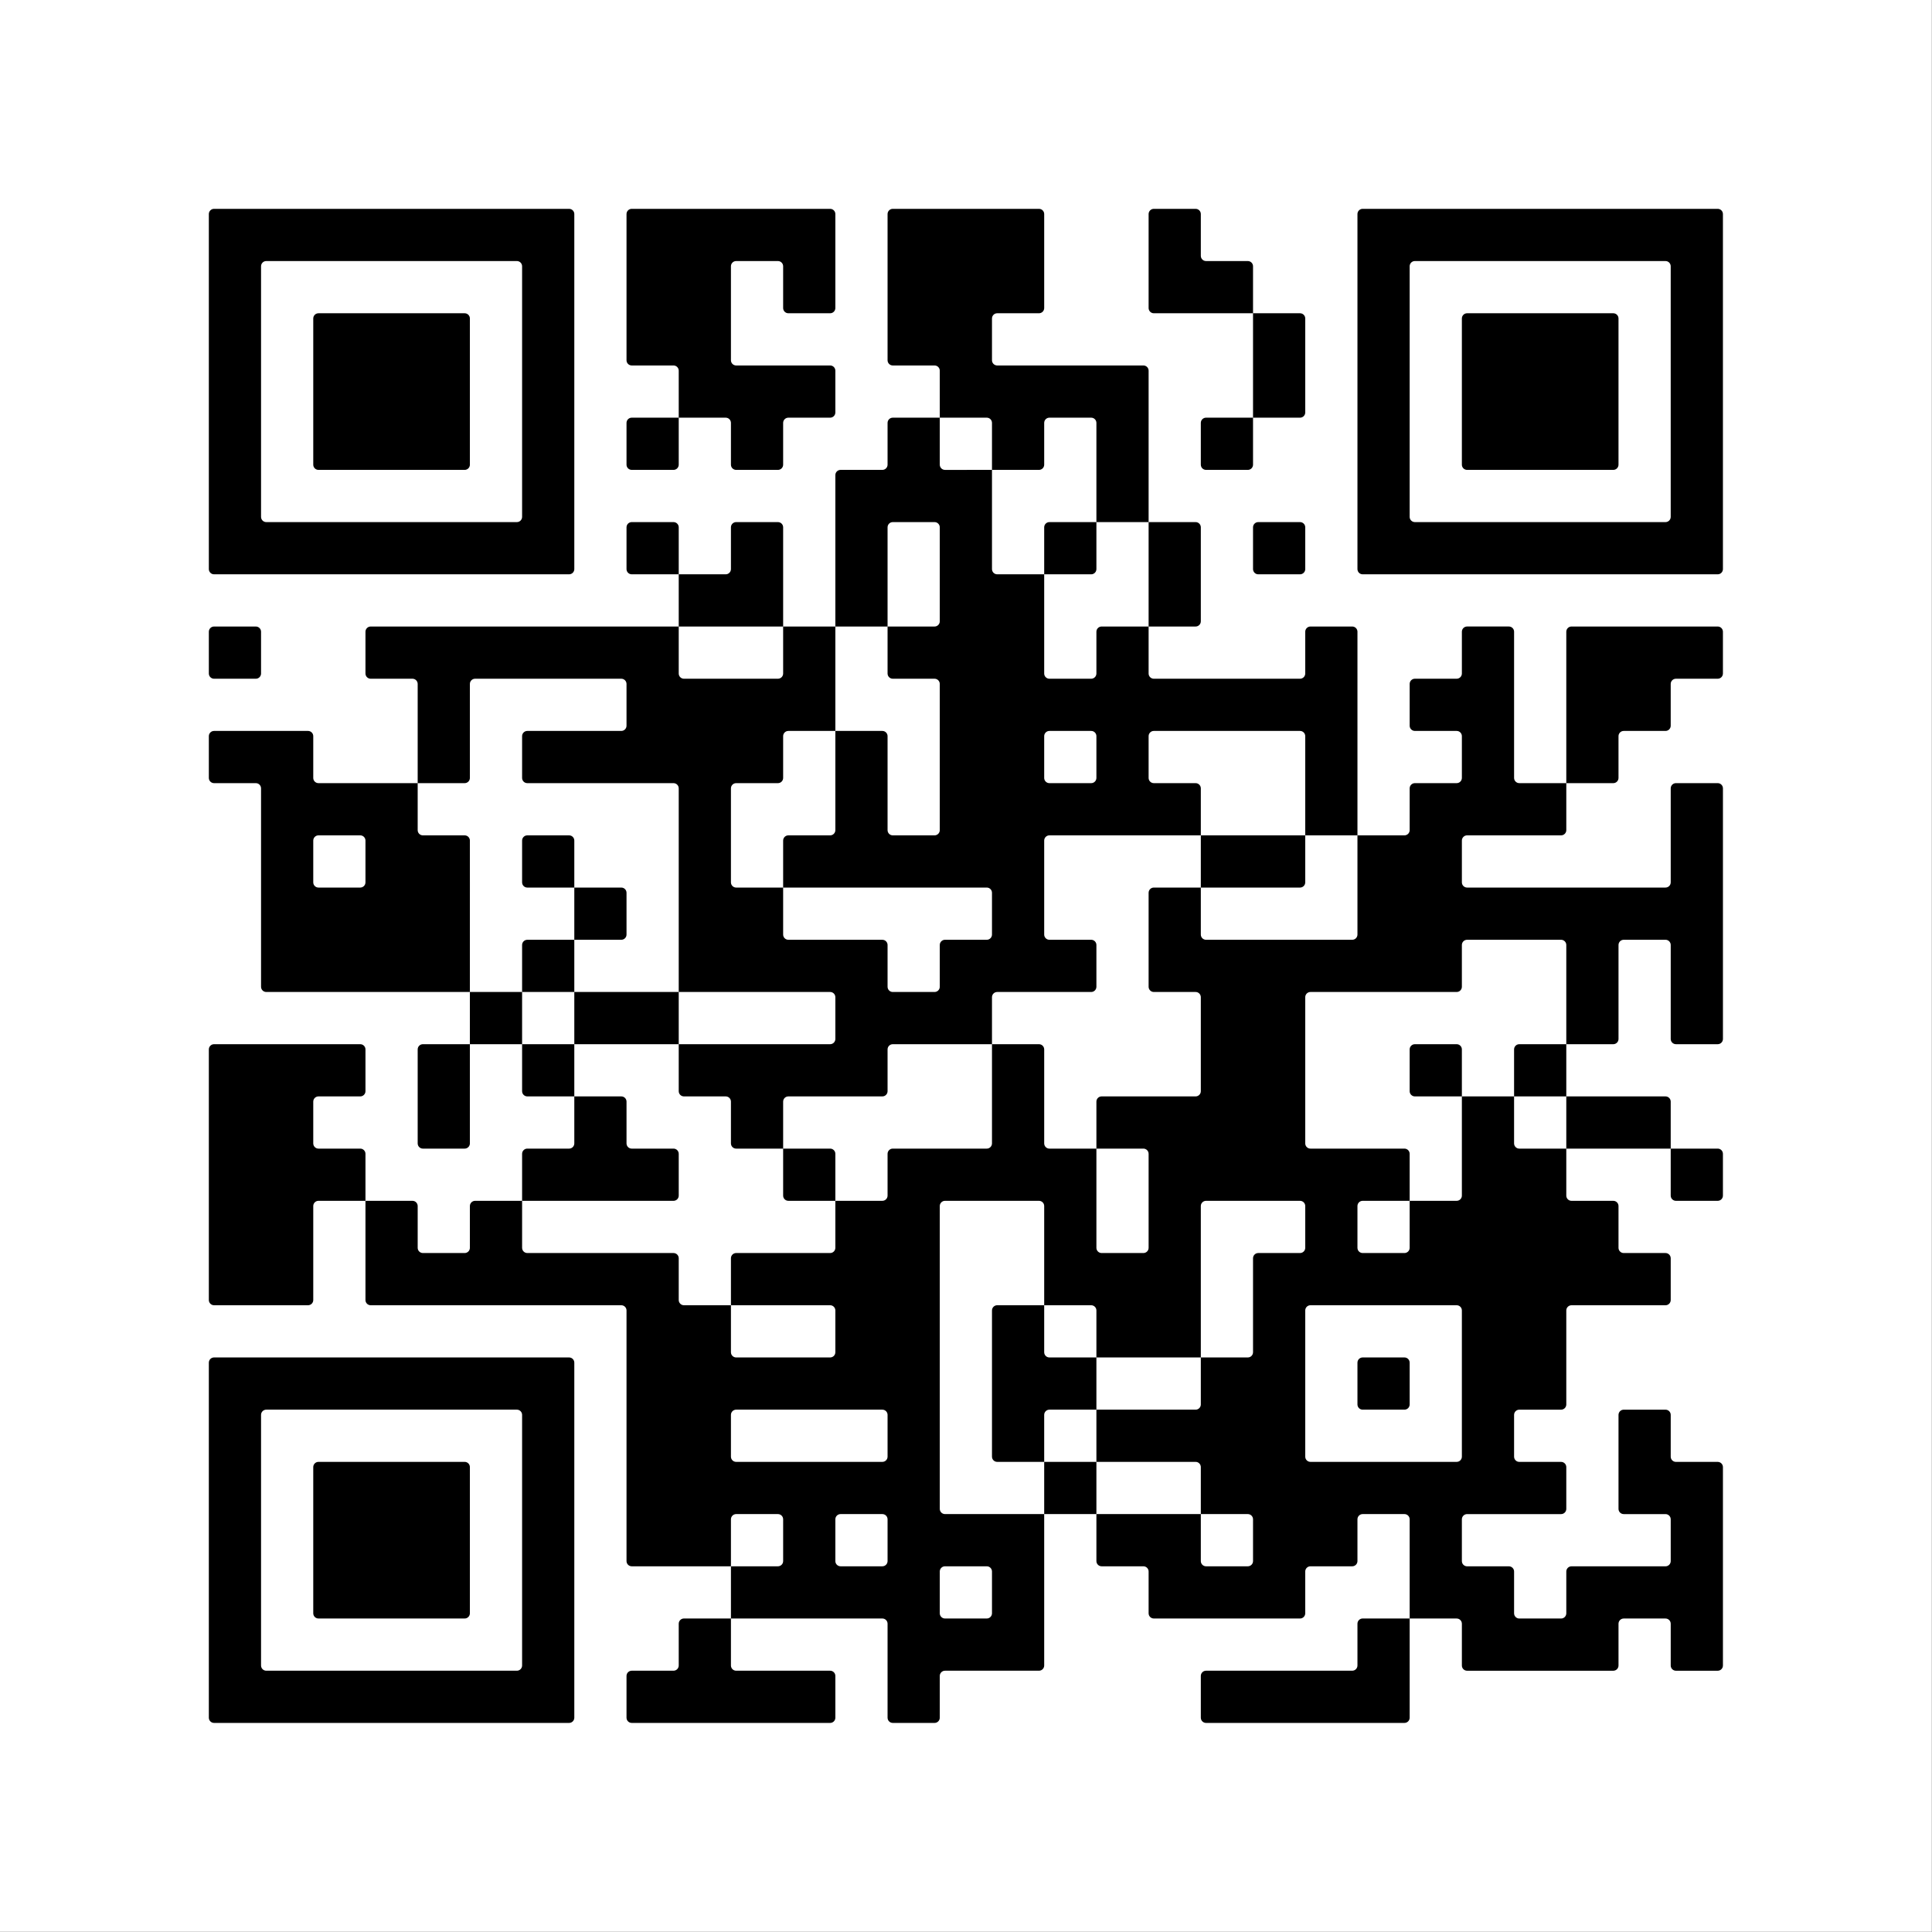
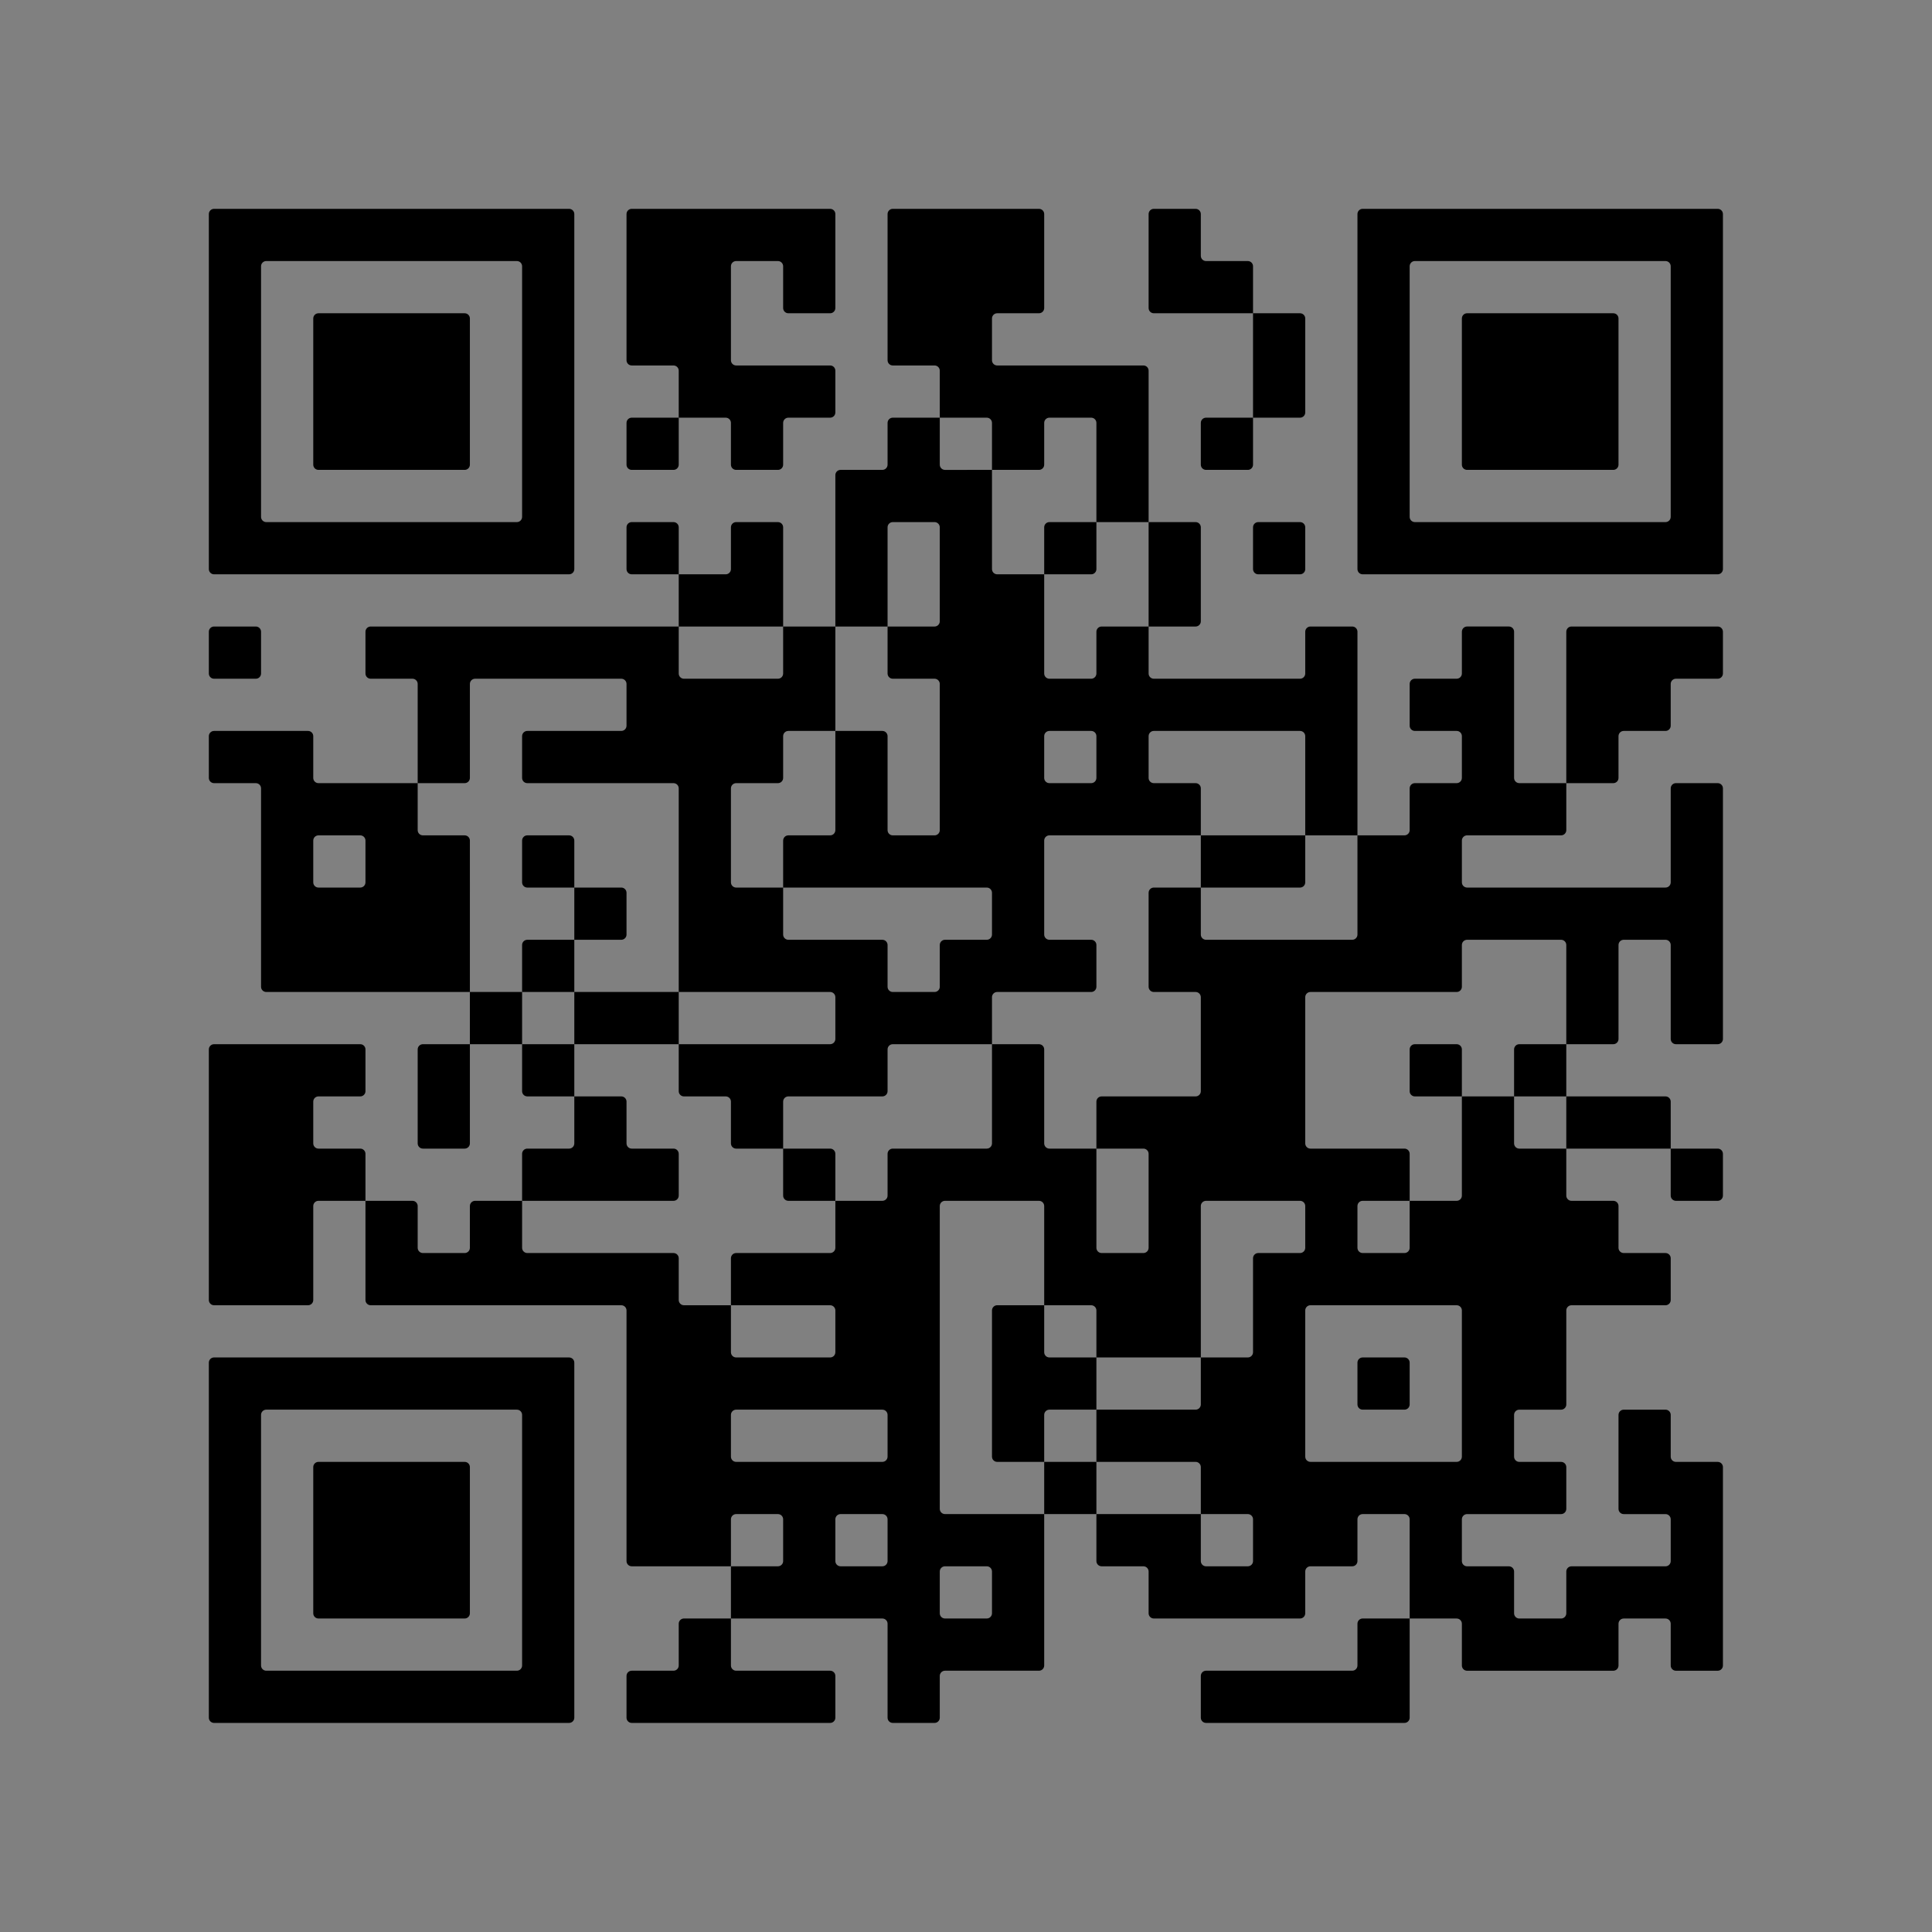
<svg xmlns="http://www.w3.org/2000/svg" xmlns:ns1="http://sodipodi.sourceforge.net/DTD/sodipodi-0.dtd" xmlns:ns2="http://www.inkscape.org/namespaces/inkscape" width="169.333mm" height="169.333mm" viewBox="0 0 169.333 169.333" version="1.1" id="svg5" ns1:docname="qr.svg" ns2:version="1.2.2 (b0a8486541, 2022-12-01)">
  <rect x="0" y="0" width="169.333" height="169.333" fill="#808080" stroke="none" />
  <ns1:namedview id="namedview7" pagecolor="#ffffff" bordercolor="#999999" borderopacity="1" ns2:showpageshadow="0" ns2:pageopacity="0" ns2:pagecheckerboard="0" ns2:deskcolor="#d1d1d1" ns2:document-units="mm" showgrid="false" ns2:zoom="0.93806818" ns2:cx="76.753483" ns2:cy="372.5742" ns2:window-width="2560" ns2:window-height="1371" ns2:window-x="2560" ns2:window-y="32" ns2:window-maximized="1" ns2:current-layer="layer1" />
  <defs id="defs2" />
  <g ns2:label="Vrstva 1" ns2:groupmode="layer" id="layer1" transform="translate(-39.584,-50.122)">
    <g ns2:label="QR Code: https://lukasbarinka.gitlab.io/ld23" transform="matrix(1.144,0,0,1.144,39.584,50.122)" id="g400" style="stroke-width:0.231">
-       <rect x="0" y="0" width="148" height="148" style="fill:#ffffff;stroke:none;stroke-width:0.231" id="rect394" />
      <g style="fill:#000000;stroke:none;stroke-width:0.231" id="g398">
-         <path d="M 107.6,132 H 92.4 c -0.221,0 -0.4,-0.179 -0.4,-0.4 v -3.2 c 0,-0.221 0.179,-0.4 0.4,-0.4 h 11.2 c 0.221,0 0.4,-0.179 0.4,-0.4 v -3.2 c 0,-0.221 0.179,-0.4 0.4,-0.4 h 3.6 v 7.6 c 0,0.221 -0.179,0.4 -0.4,0.4 z m -36,0 h -3.2 c -0.221,0 -0.4,-0.179 -0.4,-0.4 v -7.2 C 68,124.179 67.821,124 67.6,124 H 56 v -4 h 3.6 c 0.221,0 0.4,-0.179 0.4,-0.4 v -3.2 c 0,-0.221 -0.179,-0.4 -0.4,-0.4 h -3.2 c -0.221,0 -0.4,0.179 -0.4,0.4 V 120 H 48.4 C 48.179,120 48,119.821 48,119.6 V 100.4 C 48,100.179 47.821,100 47.6,100 H 28.4 C 28.179,100 28,99.821 28,99.6 V 92 h 3.6 c 0.221,0 0.4,0.179 0.4,0.4 v 3.2 c 0,0.221 0.179,0.4 0.4,0.4 h 3.2 C 35.821,96 36,95.821 36,95.6 V 92.4 C 36,92.179 36.179,92 36.4,92 H 40 v 3.6 c 0,0.221 0.179,0.4 0.4,0.4 h 11.2 c 0.221,0 0.4,0.179 0.4,0.4 v 3.2 c 0,0.221 0.179,0.4 0.4,0.4 H 56 v 3.6 c 0,0.221 0.179,0.4 0.4,0.4 h 7.2 c 0.221,0 0.4,-0.179 0.4,-0.4 v -3.2 C 64,100.179 63.821,100 63.6,100 H 56 V 96.4 C 56,96.179 56.179,96 56.4,96 h 7.2 C 63.821,96 64,95.821 64,95.6 V 92 h 3.6 C 67.821,92 68,91.821 68,91.6 V 88.4 C 68,88.179 68.179,88 68.4,88 h 7.2 C 75.821,88 76,87.821 76,87.6 V 80 h 3.6 c 0.221,0 0.4,0.179 0.4,0.4 v 7.2 c 0,0.221 0.179,0.4 0.4,0.4 H 84 v 7.6 c 0,0.221 0.179,0.4 0.4,0.4 h 3.2 C 87.821,96 88,95.821 88,95.6 V 88.4 C 88,88.179 87.821,88 87.6,88 H 84 V 84.4 C 84,84.179 84.179,84 84.4,84 h 7.2 C 91.821,84 92,83.821 92,83.6 V 76.4 C 92,76.179 91.821,76 91.6,76 H 88.4 C 88.179,76 88,75.821 88,75.6 V 68.4 C 88,68.179 88.179,68 88.4,68 H 92 v 3.6 c 0,0.221 0.179,0.4 0.4,0.4 h 11.2 c 0.221,0 0.4,-0.179 0.4,-0.4 V 64 h 3.6 c 0.221,0 0.4,-0.179 0.4,-0.4 v -3.2 c 0,-0.221 0.179,-0.4 0.4,-0.4 h 3.2 c 0.221,0 0.4,-0.179 0.4,-0.4 v -3.2 c 0,-0.221 -0.179,-0.4 -0.4,-0.4 h -3.2 c -0.221,0 -0.4,-0.179 -0.4,-0.4 v -3.2 c 0,-0.221 0.179,-0.4 0.4,-0.4 h 3.2 c 0.221,0 0.4,-0.179 0.4,-0.4 v -3.2 c 0,-0.221 0.179,-0.4 0.4,-0.4 h 3.2 c 0.221,0 0.4,0.179 0.4,0.4 v 11.2 c 0,0.221 0.179,0.4 0.4,0.4 h 3.6 v 3.6 c 0,0.221 -0.179,0.4 -0.4,0.4 h -7.2 c -0.221,0 -0.4,0.179 -0.4,0.4 v 3.2 c 0,0.221 0.179,0.4 0.4,0.4 h 15.2 c 0.221,0 0.4,-0.179 0.4,-0.4 v -7.2 c 0,-0.221 0.179,-0.4 0.4,-0.4 h 3.2 c 0.221,0 0.4,0.179 0.4,0.4 v 19.2 c 0,0.221 -0.179,0.4 -0.4,0.4 h -3.2 c -0.221,0 -0.4,-0.179 -0.4,-0.4 v -7.2 c 0,-0.221 -0.179,-0.4 -0.4,-0.4 h -3.2 c -0.221,0 -0.4,0.179 -0.4,0.4 v 7.2 c 0,0.221 -0.179,0.4 -0.4,0.4 H 120 v -7.6 c 0,-0.221 -0.179,-0.4 -0.4,-0.4 h -7.2 c -0.221,0 -0.4,0.179 -0.4,0.4 v 3.2 c 0,0.221 -0.179,0.4 -0.4,0.4 h -11.2 c -0.221,0 -0.4,0.179 -0.4,0.4 v 11.2 c 0,0.221 0.179,0.4 0.4,0.4 h 7.2 c 0.221,0 0.4,0.179 0.4,0.4 V 92 h -3.6 c -0.221,0 -0.4,0.179 -0.4,0.4 v 3.2 c 0,0.221 0.179,0.4 0.4,0.4 h 3.2 c 0.221,0 0.4,-0.179 0.4,-0.4 V 92 h 3.6 c 0.221,0 0.4,-0.179 0.4,-0.4 V 84 h 4 v 3.6 c 0,0.221 0.179,0.4 0.4,0.4 h 3.6 v 3.6 c 0,0.221 0.179,0.4 0.4,0.4 h 3.2 c 0.221,0 0.4,0.179 0.4,0.4 v 3.2 c 0,0.221 0.179,0.4 0.4,0.4 h 3.2 c 0.221,0 0.4,0.179 0.4,0.4 v 3.2 c 0,0.221 -0.179,0.4 -0.4,0.4 h -7.2 c -0.221,0 -0.4,0.179 -0.4,0.4 v 7.2 c 0,0.221 -0.179,0.4 -0.4,0.4 h -3.2 c -0.221,0 -0.4,0.179 -0.4,0.4 v 3.2 c 0,0.221 0.179,0.4 0.4,0.4 h 3.2 c 0.221,0 0.4,0.179 0.4,0.4 v 3.2 c 0,0.221 -0.179,0.4 -0.4,0.4 h -7.2 c -0.221,0 -0.4,0.179 -0.4,0.4 v 3.2 c 0,0.221 0.179,0.4 0.4,0.4 h 3.2 c 0.221,0 0.4,0.179 0.4,0.4 v 3.2 c 0,0.221 0.179,0.4 0.4,0.4 h 3.2 c 0.221,0 0.4,-0.179 0.4,-0.4 v -3.2 c 0,-0.221 0.179,-0.4 0.4,-0.4 h 7.2 c 0.221,0 0.4,-0.179 0.4,-0.4 v -3.2 c 0,-0.221 -0.179,-0.4 -0.4,-0.4 h -3.2 c -0.221,0 -0.4,-0.179 -0.4,-0.4 v -7.2 c 0,-0.221 0.179,-0.4 0.4,-0.4 h 3.2 c 0.221,0 0.4,0.179 0.4,0.4 v 3.2 c 0,0.221 0.179,0.4 0.4,0.4 h 3.2 c 0.221,0 0.4,0.179 0.4,0.4 v 15.2 c 0,0.221 -0.179,0.4 -0.4,0.4 h -3.2 c -0.221,0 -0.4,-0.179 -0.4,-0.4 v -3.2 c 0,-0.221 -0.179,-0.4 -0.4,-0.4 h -3.2 c -0.221,0 -0.4,0.179 -0.4,0.4 v 3.2 c 0,0.221 -0.179,0.4 -0.4,0.4 h -11.2 c -0.221,0 -0.4,-0.179 -0.4,-0.4 v -3.2 c 0,-0.221 -0.179,-0.4 -0.4,-0.4 H 108 v -7.6 c 0,-0.221 -0.179,-0.4 -0.4,-0.4 h -3.2 c -0.221,0 -0.4,0.179 -0.4,0.4 v 3.2 c 0,0.221 -0.179,0.4 -0.4,0.4 h -3.2 c -0.221,0 -0.4,0.179 -0.4,0.4 v 3.2 c 0,0.221 -0.179,0.4 -0.4,0.4 H 88.4 c -0.221,0 -0.4,-0.179 -0.4,-0.4 v -3.2 C 88,120.179 87.821,120 87.6,120 H 84.4 C 84.179,120 84,119.821 84,119.6 V 116 h 8 v 3.6 c 0,0.221 0.179,0.4 0.4,0.4 h 3.2 c 0.221,0 0.4,-0.179 0.4,-0.4 v -3.2 C 96,116.179 95.821,116 95.6,116 H 92 v -3.6 C 92,112.179 91.821,112 91.6,112 H 84 v -4 h 7.6 c 0.221,0 0.4,-0.179 0.4,-0.4 V 104 h 3.6 c 0.221,0 0.4,-0.179 0.4,-0.4 V 96.4 C 96,96.179 96.179,96 96.4,96 h 3.2 c 0.221,0 0.4,-0.179 0.4,-0.4 V 92.4 C 100,92.179 99.821,92 99.6,92 H 92.4 C 92.179,92 92,92.179 92,92.4 V 104 h -8 v -3.6 C 84,100.179 83.821,100 83.6,100 H 80 V 92.4 C 80,92.179 79.821,92 79.6,92 H 72.4 C 72.179,92 72,92.179 72,92.4 v 23.2 c 0,0.221 0.179,0.4 0.4,0.4 H 80 v 11.6 c 0,0.221 -0.179,0.4 -0.4,0.4 h -7.2 c -0.221,0 -0.4,0.179 -0.4,0.4 v 3.2 c 0,0.221 -0.179,0.4 -0.4,0.4 z m -8,0 H 48.4 c -0.221,0 -0.4,-0.179 -0.4,-0.4 v -3.2 c 0,-0.221 0.179,-0.4 0.4,-0.4 h 3.2 c 0.221,0 0.4,-0.179 0.4,-0.4 v -3.2 c 0,-0.221 0.179,-0.4 0.4,-0.4 H 56 v 3.6 c 0,0.221 0.179,0.4 0.4,0.4 h 7.2 c 0.221,0 0.4,0.179 0.4,0.4 v 3.2 c 0,0.221 -0.179,0.4 -0.4,0.4 z m -20,0 H 16.4 c -0.221,0 -0.4,-0.179 -0.4,-0.4 v -27.2 c 0,-0.221 0.179,-0.4 0.4,-0.4 h 27.2 c 0.221,0 0.4,0.179 0.4,0.4 v 27.2 c 0,0.221 -0.179,0.4 -0.4,0.4 z M 40,127.6 V 108.4 C 40,108.179 39.821,108 39.6,108 H 20.4 c -0.221,0 -0.4,0.179 -0.4,0.4 v 19.2 c 0,0.221 0.179,0.4 0.4,0.4 h 19.2 c 0.221,0 0.4,-0.179 0.4,-0.4 z m 36,-4 v -3.2 c 0,-0.221 -0.179,-0.4 -0.4,-0.4 h -3.2 c -0.221,0 -0.4,0.179 -0.4,0.4 v 3.2 c 0,0.221 0.179,0.4 0.4,0.4 h 3.2 c 0.221,0 0.4,-0.179 0.4,-0.4 z M 35.6,124 H 24.4 c -0.221,0 -0.4,-0.179 -0.4,-0.4 v -11.2 c 0,-0.221 0.179,-0.4 0.4,-0.4 h 11.2 c 0.221,0 0.4,0.179 0.4,0.4 v 11.2 c 0,0.221 -0.179,0.4 -0.4,0.4 z M 68,119.6 v -3.2 c 0,-0.221 -0.179,-0.4 -0.4,-0.4 h -3.2 c -0.221,0 -0.4,0.179 -0.4,0.4 v 3.2 c 0,0.221 0.179,0.4 0.4,0.4 h 3.2 c 0.221,0 0.4,-0.179 0.4,-0.4 z M 83.6,116 H 80 v -4 h 4 v 4 z m 28.4,-4.4 v -11.2 c 0,-0.221 -0.179,-0.4 -0.4,-0.4 h -11.2 c -0.221,0 -0.4,0.179 -0.4,0.4 v 11.2 c 0,0.221 0.179,0.4 0.4,0.4 h 11.2 c 0.221,0 0.4,-0.179 0.4,-0.4 z M 79.6,112 h -3.2 c -0.221,0 -0.4,-0.179 -0.4,-0.4 v -11.2 c 0,-0.221 0.179,-0.4 0.4,-0.4 H 80 v 3.6 c 0,0.221 0.179,0.4 0.4,0.4 H 84 v 4 h -3.6 c -0.221,0 -0.4,0.179 -0.4,0.4 V 112 Z M 68,111.6 v -3.2 C 68,108.179 67.821,108 67.6,108 H 56.4 c -0.221,0 -0.4,0.179 -0.4,0.4 v 3.2 c 0,0.221 0.179,0.4 0.4,0.4 h 11.2 c 0.221,0 0.4,-0.179 0.4,-0.4 z m 39.6,-3.6 h -3.2 c -0.221,0 -0.4,-0.179 -0.4,-0.4 v -3.2 c 0,-0.221 0.179,-0.4 0.4,-0.4 h 3.2 c 0.221,0 0.4,0.179 0.4,0.4 v 3.2 c 0,0.221 -0.179,0.4 -0.4,0.4 z m -84,-8 H 16.4 C 16.179,100 16,99.821 16,99.6 V 80.4 C 16,80.179 16.179,80 16.4,80 h 11.2 c 0.221,0 0.4,0.179 0.4,0.4 v 3.2 C 28,83.821 27.821,84 27.6,84 H 24.4 C 24.179,84 24,84.179 24,84.4 v 3.2 c 0,0.221 0.179,0.4 0.4,0.4 h 3.2 c 0.221,0 0.4,0.179 0.4,0.4 V 92 H 24.4 C 24.179,92 24,92.179 24,92.4 v 7.2 c 0,0.221 -0.179,0.4 -0.4,0.4 z m 108,-8 h -3.2 C 128.179,92 128,91.821 128,91.6 V 88 h 3.6 c 0.221,0 0.4,0.179 0.4,0.4 v 3.2 c 0,0.221 -0.179,0.4 -0.4,0.4 z m -68,0 H 60.4 C 60.179,92 60,91.821 60,91.6 V 88 h 3.6 c 0.221,0 0.4,0.179 0.4,0.4 V 92 Z m -12,0 H 40 V 88.4 C 40,88.179 40.179,88 40.4,88 h 3.2 C 43.821,88 44,87.821 44,87.6 V 84 h 3.6 c 0.221,0 0.4,0.179 0.4,0.4 v 3.2 c 0,0.221 0.179,0.4 0.4,0.4 h 3.2 c 0.221,0 0.4,0.179 0.4,0.4 v 3.2 c 0,0.221 -0.179,0.4 -0.4,0.4 z m 76,-4 H 120 v -4 h 7.6 c 0.221,0 0.4,0.179 0.4,0.4 V 88 Z m -68,0 H 56.4 C 56.179,88 56,87.821 56,87.6 V 84.4 C 56,84.179 55.821,84 55.6,84 H 52.4 C 52.179,84 52,83.821 52,83.6 V 80 H 63.6 C 63.821,80 64,79.821 64,79.6 V 76.4 C 64,76.179 63.821,76 63.6,76 H 52 V 60.4 C 52,60.179 51.821,60 51.6,60 H 40.4 C 40.179,60 40,59.821 40,59.6 V 56.4 C 40,56.179 40.179,56 40.4,56 h 7.2 C 47.821,56 48,55.821 48,55.6 V 52.4 C 48,52.179 47.821,52 47.6,52 H 36.4 C 36.179,52 36,52.179 36,52.4 v 7.2 C 36,59.821 35.821,60 35.6,60 H 32 V 52.4 C 32,52.179 31.821,52 31.6,52 H 28.4 C 28.179,52 28,51.821 28,51.6 V 48.4 C 28,48.179 28.179,48 28.4,48 H 52 v 3.6 c 0,0.221 0.179,0.4 0.4,0.4 h 7.2 C 59.821,52 60,51.821 60,51.6 V 48 h 4 v 8 H 60.4 C 60.179,56 60,56.179 60,56.4 v 3.2 C 60,59.821 59.821,60 59.6,60 H 56.4 C 56.179,60 56,60.179 56,60.4 v 7.2 c 0,0.221 0.179,0.4 0.4,0.4 H 60 v 3.6 c 0,0.221 0.179,0.4 0.4,0.4 h 7.2 c 0.221,0 0.4,0.179 0.4,0.4 v 3.2 c 0,0.221 0.179,0.4 0.4,0.4 h 3.2 C 71.821,76 72,75.821 72,75.6 V 72.4 C 72,72.179 72.179,72 72.4,72 h 3.2 C 75.821,72 76,71.821 76,71.6 V 68.4 C 76,68.179 75.821,68 75.6,68 H 60 V 64.4 C 60,64.179 60.179,64 60.4,64 h 3.2 C 63.821,64 64,63.821 64,63.6 V 56 h 3.6 c 0.221,0 0.4,0.179 0.4,0.4 v 7.2 c 0,0.221 0.179,0.4 0.4,0.4 h 3.2 C 71.821,64 72,63.821 72,63.6 V 52.4 C 72,52.179 71.821,52 71.6,52 H 68.4 C 68.179,52 68,51.821 68,51.6 V 48 h 3.6 C 71.821,48 72,47.821 72,47.6 V 40.4 C 72,40.179 71.821,40 71.6,40 H 68.4 C 68.179,40 68,40.179 68,40.4 V 48 H 64 V 36.4 C 64,36.179 64.179,36 64.4,36 h 3.2 C 67.821,36 68,35.821 68,35.6 V 32.4 C 68,32.179 68.179,32 68.4,32 H 72 v 3.6 c 0,0.221 0.179,0.4 0.4,0.4 H 76 v 7.6 c 0,0.221 0.179,0.4 0.4,0.4 H 80 v 7.6 c 0,0.221 0.179,0.4 0.4,0.4 h 3.2 C 83.821,52 84,51.821 84,51.6 V 48.4 C 84,48.179 84.179,48 84.4,48 H 88 v 3.6 c 0,0.221 0.179,0.4 0.4,0.4 h 11.2 c 0.221,0 0.4,-0.179 0.4,-0.4 v -3.2 c 0,-0.221 0.179,-0.4 0.4,-0.4 h 3.2 c 0.221,0 0.4,0.179 0.4,0.4 V 64 h -4 V 56.4 C 100,56.179 99.821,56 99.6,56 H 88.4 C 88.179,56 88,56.179 88,56.4 v 3.2 c 0,0.221 0.179,0.4 0.4,0.4 h 3.2 c 0.221,0 0.4,0.179 0.4,0.4 V 64 H 80.4 C 80.179,64 80,64.179 80,64.4 v 7.2 c 0,0.221 0.179,0.4 0.4,0.4 h 3.2 c 0.221,0 0.4,0.179 0.4,0.4 v 3.2 C 84,75.821 83.821,76 83.6,76 H 76.4 C 76.179,76 76,76.179 76,76.4 V 80 H 68.4 C 68.179,80 68,80.179 68,80.4 v 3.2 C 68,83.821 67.821,84 67.6,84 H 60.4 C 60.179,84 60,84.179 60,84.4 V 88 Z m -24,0 H 32.4 C 32.179,88 32,87.821 32,87.6 V 80.4 C 32,80.179 32.179,80 32.4,80 H 36 v 7.6 c 0,0.221 -0.179,0.4 -0.4,0.4 z m 84,-4 H 116 v -3.6 c 0,-0.221 0.179,-0.4 0.4,-0.4 h 3.6 v 4 z m -8,0 h -3.2 c -0.221,0 -0.4,-0.179 -0.4,-0.4 v -3.2 c 0,-0.221 0.179,-0.4 0.4,-0.4 h 3.2 c 0.221,0 0.4,0.179 0.4,0.4 V 84 Z m -68,0 H 40.4 C 40.179,84 40,83.821 40,83.6 V 80 h 4 v 4 z m 8,-4 H 44 v -4 h 8 v 4 z m -12,0 H 36 v -4 h 4 v 4 z m 4,-4 H 40 V 72.4 C 40,72.179 40.179,72 40.4,72 H 44 v 4 z m -8,0 H 20.4 C 20.179,76 20,75.821 20,75.6 V 60.4 C 20,60.179 19.821,60 19.6,60 H 16.4 C 16.179,60 16,59.821 16,59.6 V 56.4 C 16,56.179 16.179,56 16.4,56 h 7.2 c 0.221,0 0.4,0.179 0.4,0.4 v 3.2 c 0,0.221 0.179,0.4 0.4,0.4 H 32 v 3.6 c 0,0.221 0.179,0.4 0.4,0.4 h 3.2 c 0.221,0 0.4,0.179 0.4,0.4 V 76 Z m 12,-4 H 44 v -4 h 3.6 c 0.221,0 0.4,0.179 0.4,0.4 v 3.2 c 0,0.221 -0.179,0.4 -0.4,0.4 z m 52,-4 H 92 v -4 h 8 v 3.6 c 0,0.221 -0.179,0.4 -0.4,0.4 z m -56,0 H 40.4 C 40.179,68 40,67.821 40,67.6 V 64.4 C 40,64.179 40.179,64 40.4,64 h 3.2 c 0.221,0 0.4,0.179 0.4,0.4 V 68 Z M 28,67.6 V 64.4 C 28,64.179 27.821,64 27.6,64 H 24.4 C 24.179,64 24,64.179 24,64.4 v 3.2 c 0,0.221 0.179,0.4 0.4,0.4 h 3.2 C 27.821,68 28,67.821 28,67.6 Z M 123.6,60 H 120 V 48.4 c 0,-0.221 0.179,-0.4 0.4,-0.4 h 11.2 c 0.221,0 0.4,0.179 0.4,0.4 v 3.2 c 0,0.221 -0.179,0.4 -0.4,0.4 h -3.2 c -0.221,0 -0.4,0.179 -0.4,0.4 v 3.2 c 0,0.221 -0.179,0.4 -0.4,0.4 h -3.2 c -0.221,0 -0.4,0.179 -0.4,0.4 v 3.2 c 0,0.221 -0.179,0.4 -0.4,0.4 z M 84,59.6 V 56.4 C 84,56.179 83.821,56 83.6,56 H 80.4 C 80.179,56 80,56.179 80,56.4 v 3.2 c 0,0.221 0.179,0.4 0.4,0.4 h 3.2 C 83.821,60 84,59.821 84,59.6 Z M 19.6,52 H 16.4 C 16.179,52 16,51.821 16,51.6 V 48.4 C 16,48.179 16.179,48 16.4,48 h 3.2 c 0.221,0 0.4,0.179 0.4,0.4 v 3.2 c 0,0.221 -0.179,0.4 -0.4,0.4 z m 72,-4 H 88 v -8 h 3.6 c 0.221,0 0.4,0.179 0.4,0.4 v 7.2 c 0,0.221 -0.179,0.4 -0.4,0.4 z m -32,0 H 52 v -4 h 3.6 C 55.821,44 56,43.821 56,43.6 V 40.4 C 56,40.179 56.179,40 56.4,40 h 3.2 c 0.221,0 0.4,0.179 0.4,0.4 V 48 Z m 72,-4 H 104.4 C 104.179,44 104,43.821 104,43.6 V 16.4 c 0,-0.221 0.179,-0.4 0.4,-0.4 h 27.2 c 0.221,0 0.4,0.179 0.4,0.4 v 27.2 c 0,0.221 -0.179,0.4 -0.4,0.4 z m -32,0 H 96.4 C 96.179,44 96,43.821 96,43.6 V 40.4 C 96,40.179 96.179,40 96.4,40 h 3.2 c 0.221,0 0.4,0.179 0.4,0.4 v 3.2 c 0,0.221 -0.179,0.4 -0.4,0.4 z m -16,0 H 80 V 40.4 C 80,40.179 80.179,40 80.4,40 H 84 v 3.6 c 0,0.221 -0.179,0.4 -0.4,0.4 z m -32,0 H 48.4 C 48.179,44 48,43.821 48,43.6 V 40.4 C 48,40.179 48.179,40 48.4,40 h 3.2 c 0.221,0 0.4,0.179 0.4,0.4 V 44 Z m -8,0 H 16.4 C 16.179,44 16,43.821 16,43.6 V 16.4 C 16,16.179 16.179,16 16.4,16 h 27.2 c 0.221,0 0.4,0.179 0.4,0.4 V 43.6 C 44,43.821 43.821,44 43.6,44 Z M 128,39.6 V 20.4 c 0,-0.221 -0.179,-0.4 -0.4,-0.4 h -19.2 c -0.221,0 -0.4,0.179 -0.4,0.4 v 19.2 c 0,0.221 0.179,0.4 0.4,0.4 h 19.2 c 0.221,0 0.4,-0.179 0.4,-0.4 z M 87.6,40 H 84 V 32.4 C 84,32.179 83.821,32 83.6,32 H 80.4 C 80.179,32 80,32.179 80,32.4 v 3.2 C 80,35.821 79.821,36 79.6,36 H 76 V 32.4 C 76,32.179 75.821,32 75.6,32 H 72 V 28.4 C 72,28.179 71.821,28 71.6,28 H 68.4 C 68.179,28 68,27.821 68,27.6 V 16.4 C 68,16.179 68.179,16 68.4,16 h 11.2 c 0.221,0 0.4,0.179 0.4,0.4 v 7.2 C 80,23.821 79.821,24 79.6,24 H 76.4 C 76.179,24 76,24.179 76,24.4 v 3.2 c 0,0.221 0.179,0.4 0.4,0.4 h 11.2 c 0.221,0 0.4,0.179 0.4,0.4 V 40 Z M 40,39.6 V 20.4 C 40,20.179 39.821,20 39.6,20 H 20.4 C 20.179,20 20,20.179 20,20.4 v 19.2 c 0,0.221 0.179,0.4 0.4,0.4 H 39.6 C 39.821,40 40,39.821 40,39.6 Z M 123.6,36 H 112.4 C 112.179,36 112,35.821 112,35.6 V 24.4 c 0,-0.221 0.179,-0.4 0.4,-0.4 h 11.2 c 0.221,0 0.4,0.179 0.4,0.4 v 11.2 c 0,0.221 -0.179,0.4 -0.4,0.4 z m -28,0 H 92.4 C 92.179,36 92,35.821 92,35.6 V 32.4 C 92,32.179 92.179,32 92.4,32 H 96 v 3.6 c 0,0.221 -0.179,0.4 -0.4,0.4 z m -36,0 H 56.4 C 56.179,36 56,35.821 56,35.6 V 32.4 C 56,32.179 55.821,32 55.6,32 H 52 V 28.4 C 52,28.179 51.821,28 51.6,28 H 48.4 C 48.179,28 48,27.821 48,27.6 V 16.4 C 48,16.179 48.179,16 48.4,16 h 15.2 c 0.221,0 0.4,0.179 0.4,0.4 v 7.2 C 64,23.821 63.821,24 63.6,24 H 60.4 C 60.179,24 60,23.821 60,23.6 V 20.4 C 60,20.179 59.821,20 59.6,20 H 56.4 C 56.179,20 56,20.179 56,20.4 v 7.2 c 0,0.221 0.179,0.4 0.4,0.4 h 7.2 c 0.221,0 0.4,0.179 0.4,0.4 v 3.2 C 64,31.821 63.821,32 63.6,32 H 60.4 C 60.179,32 60,32.179 60,32.4 v 3.2 c 0,0.221 -0.179,0.4 -0.4,0.4 z m -8,0 H 48.4 C 48.179,36 48,35.821 48,35.6 V 32.4 C 48,32.179 48.179,32 48.4,32 H 52 v 3.6 c 0,0.221 -0.179,0.4 -0.4,0.4 z m -16,0 H 24.4 C 24.179,36 24,35.821 24,35.6 V 24.4 C 24,24.179 24.179,24 24.4,24 h 11.2 c 0.221,0 0.4,0.179 0.4,0.4 v 11.2 c 0,0.221 -0.179,0.4 -0.4,0.4 z m 64,-4 H 96 v -8 h 3.6 c 0.221,0 0.4,0.179 0.4,0.4 v 7.2 c 0,0.221 -0.179,0.4 -0.4,0.4 z m -4,-8 H 88.4 C 88.179,24 88,23.821 88,23.6 V 16.4 C 88,16.179 88.179,16 88.4,16 h 3.2 c 0.221,0 0.4,0.179 0.4,0.4 v 3.2 c 0,0.221 0.179,0.4 0.4,0.4 h 3.2 c 0.221,0 0.4,0.179 0.4,0.4 V 24 Z" id="path396" style="stroke-width:0.231" />
+         <path d="M 107.6,132 H 92.4 c -0.221,0 -0.4,-0.179 -0.4,-0.4 v -3.2 c 0,-0.221 0.179,-0.4 0.4,-0.4 h 11.2 c 0.221,0 0.4,-0.179 0.4,-0.4 v -3.2 c 0,-0.221 0.179,-0.4 0.4,-0.4 h 3.6 v 7.6 c 0,0.221 -0.179,0.4 -0.4,0.4 z m -36,0 h -3.2 c -0.221,0 -0.4,-0.179 -0.4,-0.4 v -7.2 C 68,124.179 67.821,124 67.6,124 H 56 v -4 h 3.6 c 0.221,0 0.4,-0.179 0.4,-0.4 v -3.2 c 0,-0.221 -0.179,-0.4 -0.4,-0.4 h -3.2 c -0.221,0 -0.4,0.179 -0.4,0.4 V 120 H 48.4 C 48.179,120 48,119.821 48,119.6 V 100.4 C 48,100.179 47.821,100 47.6,100 H 28.4 C 28.179,100 28,99.821 28,99.6 V 92 h 3.6 c 0.221,0 0.4,0.179 0.4,0.4 v 3.2 c 0,0.221 0.179,0.4 0.4,0.4 h 3.2 C 35.821,96 36,95.821 36,95.6 V 92.4 C 36,92.179 36.179,92 36.4,92 H 40 v 3.6 c 0,0.221 0.179,0.4 0.4,0.4 h 11.2 c 0.221,0 0.4,0.179 0.4,0.4 v 3.2 c 0,0.221 0.179,0.4 0.4,0.4 H 56 v 3.6 c 0,0.221 0.179,0.4 0.4,0.4 h 7.2 c 0.221,0 0.4,-0.179 0.4,-0.4 v -3.2 C 64,100.179 63.821,100 63.6,100 H 56 V 96.4 C 56,96.179 56.179,96 56.4,96 h 7.2 C 63.821,96 64,95.821 64,95.6 V 92 h 3.6 C 67.821,92 68,91.821 68,91.6 V 88.4 C 68,88.179 68.179,88 68.4,88 h 7.2 C 75.821,88 76,87.821 76,87.6 V 80 h 3.6 c 0.221,0 0.4,0.179 0.4,0.4 v 7.2 c 0,0.221 0.179,0.4 0.4,0.4 H 84 v 7.6 c 0,0.221 0.179,0.4 0.4,0.4 h 3.2 C 87.821,96 88,95.821 88,95.6 V 88.4 C 88,88.179 87.821,88 87.6,88 H 84 V 84.4 C 84,84.179 84.179,84 84.4,84 h 7.2 C 91.821,84 92,83.821 92,83.6 V 76.4 C 92,76.179 91.821,76 91.6,76 H 88.4 C 88.179,76 88,75.821 88,75.6 V 68.4 C 88,68.179 88.179,68 88.4,68 H 92 v 3.6 c 0,0.221 0.179,0.4 0.4,0.4 h 11.2 c 0.221,0 0.4,-0.179 0.4,-0.4 V 64 h 3.6 c 0.221,0 0.4,-0.179 0.4,-0.4 v -3.2 c 0,-0.221 0.179,-0.4 0.4,-0.4 h 3.2 c 0.221,0 0.4,-0.179 0.4,-0.4 v -3.2 c 0,-0.221 -0.179,-0.4 -0.4,-0.4 h -3.2 c -0.221,0 -0.4,-0.179 -0.4,-0.4 v -3.2 c 0,-0.221 0.179,-0.4 0.4,-0.4 h 3.2 c 0.221,0 0.4,-0.179 0.4,-0.4 v -3.2 c 0,-0.221 0.179,-0.4 0.4,-0.4 h 3.2 c 0.221,0 0.4,0.179 0.4,0.4 v 11.2 c 0,0.221 0.179,0.4 0.4,0.4 h 3.6 v 3.6 c 0,0.221 -0.179,0.4 -0.4,0.4 h -7.2 c -0.221,0 -0.4,0.179 -0.4,0.4 v 3.2 c 0,0.221 0.179,0.4 0.4,0.4 h 15.2 c 0.221,0 0.4,-0.179 0.4,-0.4 v -7.2 c 0,-0.221 0.179,-0.4 0.4,-0.4 h 3.2 c 0.221,0 0.4,0.179 0.4,0.4 v 19.2 c 0,0.221 -0.179,0.4 -0.4,0.4 h -3.2 c -0.221,0 -0.4,-0.179 -0.4,-0.4 v -7.2 c 0,-0.221 -0.179,-0.4 -0.4,-0.4 h -3.2 c -0.221,0 -0.4,0.179 -0.4,0.4 v 7.2 c 0,0.221 -0.179,0.4 -0.4,0.4 H 120 v -7.6 c 0,-0.221 -0.179,-0.4 -0.4,-0.4 h -7.2 c -0.221,0 -0.4,0.179 -0.4,0.4 v 3.2 c 0,0.221 -0.179,0.4 -0.4,0.4 h -11.2 c -0.221,0 -0.4,0.179 -0.4,0.4 v 11.2 c 0,0.221 0.179,0.4 0.4,0.4 h 7.2 c 0.221,0 0.4,0.179 0.4,0.4 V 92 h -3.6 c -0.221,0 -0.4,0.179 -0.4,0.4 v 3.2 c 0,0.221 0.179,0.4 0.4,0.4 h 3.2 c 0.221,0 0.4,-0.179 0.4,-0.4 V 92 h 3.6 c 0.221,0 0.4,-0.179 0.4,-0.4 V 84 h 4 v 3.6 c 0,0.221 0.179,0.4 0.4,0.4 h 3.6 v 3.6 c 0,0.221 0.179,0.4 0.4,0.4 h 3.2 c 0.221,0 0.4,0.179 0.4,0.4 v 3.2 c 0,0.221 0.179,0.4 0.4,0.4 h 3.2 c 0.221,0 0.4,0.179 0.4,0.4 v 3.2 c 0,0.221 -0.179,0.4 -0.4,0.4 h -7.2 c -0.221,0 -0.4,0.179 -0.4,0.4 v 7.2 c 0,0.221 -0.179,0.4 -0.4,0.4 h -3.2 c -0.221,0 -0.4,0.179 -0.4,0.4 v 3.2 c 0,0.221 0.179,0.4 0.4,0.4 h 3.2 c 0.221,0 0.4,0.179 0.4,0.4 v 3.2 c 0,0.221 -0.179,0.4 -0.4,0.4 h -7.2 c -0.221,0 -0.4,0.179 -0.4,0.4 v 3.2 c 0,0.221 0.179,0.4 0.4,0.4 h 3.2 c 0.221,0 0.4,0.179 0.4,0.4 v 3.2 c 0,0.221 0.179,0.4 0.4,0.4 h 3.2 c 0.221,0 0.4,-0.179 0.4,-0.4 v -3.2 c 0,-0.221 0.179,-0.4 0.4,-0.4 h 7.2 c 0.221,0 0.4,-0.179 0.4,-0.4 v -3.2 c 0,-0.221 -0.179,-0.4 -0.4,-0.4 h -3.2 c -0.221,0 -0.4,-0.179 -0.4,-0.4 v -7.2 c 0,-0.221 0.179,-0.4 0.4,-0.4 h 3.2 c 0.221,0 0.4,0.179 0.4,0.4 v 3.2 c 0,0.221 0.179,0.4 0.4,0.4 h 3.2 c 0.221,0 0.4,0.179 0.4,0.4 v 15.2 c 0,0.221 -0.179,0.4 -0.4,0.4 h -3.2 c -0.221,0 -0.4,-0.179 -0.4,-0.4 v -3.2 c 0,-0.221 -0.179,-0.4 -0.4,-0.4 h -3.2 c -0.221,0 -0.4,0.179 -0.4,0.4 v 3.2 c 0,0.221 -0.179,0.4 -0.4,0.4 h -11.2 c -0.221,0 -0.4,-0.179 -0.4,-0.4 v -3.2 c 0,-0.221 -0.179,-0.4 -0.4,-0.4 H 108 v -7.6 c 0,-0.221 -0.179,-0.4 -0.4,-0.4 h -3.2 c -0.221,0 -0.4,0.179 -0.4,0.4 v 3.2 c 0,0.221 -0.179,0.4 -0.4,0.4 h -3.2 c -0.221,0 -0.4,0.179 -0.4,0.4 v 3.2 c 0,0.221 -0.179,0.4 -0.4,0.4 H 88.4 c -0.221,0 -0.4,-0.179 -0.4,-0.4 v -3.2 C 88,120.179 87.821,120 87.6,120 H 84.4 C 84.179,120 84,119.821 84,119.6 V 116 h 8 v 3.6 c 0,0.221 0.179,0.4 0.4,0.4 h 3.2 c 0.221,0 0.4,-0.179 0.4,-0.4 v -3.2 C 96,116.179 95.821,116 95.6,116 H 92 v -3.6 C 92,112.179 91.821,112 91.6,112 H 84 v -4 h 7.6 c 0.221,0 0.4,-0.179 0.4,-0.4 V 104 h 3.6 c 0.221,0 0.4,-0.179 0.4,-0.4 V 96.4 C 96,96.179 96.179,96 96.4,96 h 3.2 c 0.221,0 0.4,-0.179 0.4,-0.4 V 92.4 C 100,92.179 99.821,92 99.6,92 H 92.4 C 92.179,92 92,92.179 92,92.4 V 104 h -8 v -3.6 C 84,100.179 83.821,100 83.6,100 H 80 V 92.4 C 80,92.179 79.821,92 79.6,92 H 72.4 C 72.179,92 72,92.179 72,92.4 v 23.2 c 0,0.221 0.179,0.4 0.4,0.4 H 80 v 11.6 c 0,0.221 -0.179,0.4 -0.4,0.4 h -7.2 c -0.221,0 -0.4,0.179 -0.4,0.4 v 3.2 c 0,0.221 -0.179,0.4 -0.4,0.4 z m -8,0 H 48.4 c -0.221,0 -0.4,-0.179 -0.4,-0.4 v -3.2 c 0,-0.221 0.179,-0.4 0.4,-0.4 h 3.2 c 0.221,0 0.4,-0.179 0.4,-0.4 v -3.2 c 0,-0.221 0.179,-0.4 0.4,-0.4 H 56 v 3.6 c 0,0.221 0.179,0.4 0.4,0.4 h 7.2 c 0.221,0 0.4,0.179 0.4,0.4 v 3.2 c 0,0.221 -0.179,0.4 -0.4,0.4 z m -20,0 H 16.4 c -0.221,0 -0.4,-0.179 -0.4,-0.4 v -27.2 c 0,-0.221 0.179,-0.4 0.4,-0.4 h 27.2 c 0.221,0 0.4,0.179 0.4,0.4 v 27.2 c 0,0.221 -0.179,0.4 -0.4,0.4 z M 40,127.6 V 108.4 C 40,108.179 39.821,108 39.6,108 H 20.4 c -0.221,0 -0.4,0.179 -0.4,0.4 v 19.2 c 0,0.221 0.179,0.4 0.4,0.4 h 19.2 c 0.221,0 0.4,-0.179 0.4,-0.4 z m 36,-4 v -3.2 c 0,-0.221 -0.179,-0.4 -0.4,-0.4 h -3.2 c -0.221,0 -0.4,0.179 -0.4,0.4 v 3.2 c 0,0.221 0.179,0.4 0.4,0.4 h 3.2 c 0.221,0 0.4,-0.179 0.4,-0.4 z M 35.6,124 H 24.4 c -0.221,0 -0.4,-0.179 -0.4,-0.4 v -11.2 c 0,-0.221 0.179,-0.4 0.4,-0.4 h 11.2 c 0.221,0 0.4,0.179 0.4,0.4 v 11.2 c 0,0.221 -0.179,0.4 -0.4,0.4 z M 68,119.6 v -3.2 c 0,-0.221 -0.179,-0.4 -0.4,-0.4 h -3.2 c -0.221,0 -0.4,0.179 -0.4,0.4 v 3.2 c 0,0.221 0.179,0.4 0.4,0.4 h 3.2 c 0.221,0 0.4,-0.179 0.4,-0.4 z M 83.6,116 H 80 v -4 h 4 v 4 z m 28.4,-4.4 v -11.2 c 0,-0.221 -0.179,-0.4 -0.4,-0.4 h -11.2 c -0.221,0 -0.4,0.179 -0.4,0.4 v 11.2 c 0,0.221 0.179,0.4 0.4,0.4 h 11.2 c 0.221,0 0.4,-0.179 0.4,-0.4 z M 79.6,112 h -3.2 c -0.221,0 -0.4,-0.179 -0.4,-0.4 v -11.2 c 0,-0.221 0.179,-0.4 0.4,-0.4 H 80 v 3.6 c 0,0.221 0.179,0.4 0.4,0.4 H 84 v 4 h -3.6 c -0.221,0 -0.4,0.179 -0.4,0.4 V 112 Z M 68,111.6 v -3.2 C 68,108.179 67.821,108 67.6,108 H 56.4 c -0.221,0 -0.4,0.179 -0.4,0.4 v 3.2 c 0,0.221 0.179,0.4 0.4,0.4 h 11.2 c 0.221,0 0.4,-0.179 0.4,-0.4 z m 39.6,-3.6 h -3.2 c -0.221,0 -0.4,-0.179 -0.4,-0.4 v -3.2 c 0,-0.221 0.179,-0.4 0.4,-0.4 h 3.2 c 0.221,0 0.4,0.179 0.4,0.4 v 3.2 c 0,0.221 -0.179,0.4 -0.4,0.4 z m -84,-8 H 16.4 C 16.179,100 16,99.821 16,99.6 V 80.4 C 16,80.179 16.179,80 16.4,80 h 11.2 c 0.221,0 0.4,0.179 0.4,0.4 v 3.2 C 28,83.821 27.821,84 27.6,84 H 24.4 C 24.179,84 24,84.179 24,84.4 v 3.2 c 0,0.221 0.179,0.4 0.4,0.4 h 3.2 c 0.221,0 0.4,0.179 0.4,0.4 V 92 H 24.4 C 24.179,92 24,92.179 24,92.4 v 7.2 c 0,0.221 -0.179,0.4 -0.4,0.4 z m 108,-8 h -3.2 C 128.179,92 128,91.821 128,91.6 V 88 h 3.6 c 0.221,0 0.4,0.179 0.4,0.4 v 3.2 c 0,0.221 -0.179,0.4 -0.4,0.4 z m -68,0 H 60.4 C 60.179,92 60,91.821 60,91.6 V 88 h 3.6 c 0.221,0 0.4,0.179 0.4,0.4 V 92 Z m -12,0 H 40 V 88.4 C 40,88.179 40.179,88 40.4,88 h 3.2 C 43.821,88 44,87.821 44,87.6 V 84 h 3.6 c 0.221,0 0.4,0.179 0.4,0.4 v 3.2 c 0,0.221 0.179,0.4 0.4,0.4 h 3.2 c 0.221,0 0.4,0.179 0.4,0.4 v 3.2 c 0,0.221 -0.179,0.4 -0.4,0.4 z m 76,-4 H 120 v -4 h 7.6 c 0.221,0 0.4,0.179 0.4,0.4 V 88 Z m -68,0 H 56.4 C 56.179,88 56,87.821 56,87.6 V 84.4 C 56,84.179 55.821,84 55.6,84 H 52.4 C 52.179,84 52,83.821 52,83.6 V 80 H 63.6 C 63.821,80 64,79.821 64,79.6 V 76.4 C 64,76.179 63.821,76 63.6,76 H 52 V 60.4 C 52,60.179 51.821,60 51.6,60 H 40.4 C 40.179,60 40,59.821 40,59.6 V 56.4 C 40,56.179 40.179,56 40.4,56 h 7.2 C 47.821,56 48,55.821 48,55.6 V 52.4 C 48,52.179 47.821,52 47.6,52 H 36.4 C 36.179,52 36,52.179 36,52.4 v 7.2 C 36,59.821 35.821,60 35.6,60 H 32 V 52.4 C 32,52.179 31.821,52 31.6,52 H 28.4 C 28.179,52 28,51.821 28,51.6 V 48.4 C 28,48.179 28.179,48 28.4,48 H 52 v 3.6 c 0,0.221 0.179,0.4 0.4,0.4 h 7.2 C 59.821,52 60,51.821 60,51.6 V 48 h 4 v 8 H 60.4 C 60.179,56 60,56.179 60,56.4 v 3.2 C 60,59.821 59.821,60 59.6,60 H 56.4 C 56.179,60 56,60.179 56,60.4 v 7.2 c 0,0.221 0.179,0.4 0.4,0.4 H 60 v 3.6 c 0,0.221 0.179,0.4 0.4,0.4 h 7.2 c 0.221,0 0.4,0.179 0.4,0.4 v 3.2 c 0,0.221 0.179,0.4 0.4,0.4 h 3.2 C 71.821,76 72,75.821 72,75.6 V 72.4 C 72,72.179 72.179,72 72.4,72 h 3.2 C 75.821,72 76,71.821 76,71.6 V 68.4 C 76,68.179 75.821,68 75.6,68 H 60 V 64.4 C 60,64.179 60.179,64 60.4,64 h 3.2 C 63.821,64 64,63.821 64,63.6 V 56 h 3.6 c 0.221,0 0.4,0.179 0.4,0.4 v 7.2 c 0,0.221 0.179,0.4 0.4,0.4 h 3.2 C 71.821,64 72,63.821 72,63.6 V 52.4 C 72,52.179 71.821,52 71.6,52 H 68.4 C 68.179,52 68,51.821 68,51.6 V 48 h 3.6 C 71.821,48 72,47.821 72,47.6 V 40.4 C 72,40.179 71.821,40 71.6,40 H 68.4 C 68.179,40 68,40.179 68,40.4 V 48 H 64 V 36.4 C 64,36.179 64.179,36 64.4,36 h 3.2 C 67.821,36 68,35.821 68,35.6 V 32.4 C 68,32.179 68.179,32 68.4,32 H 72 v 3.6 c 0,0.221 0.179,0.4 0.4,0.4 H 76 v 7.6 c 0,0.221 0.179,0.4 0.4,0.4 H 80 v 7.6 c 0,0.221 0.179,0.4 0.4,0.4 h 3.2 C 83.821,52 84,51.821 84,51.6 V 48.4 C 84,48.179 84.179,48 84.4,48 H 88 v 3.6 c 0,0.221 0.179,0.4 0.4,0.4 h 11.2 c 0.221,0 0.4,-0.179 0.4,-0.4 v -3.2 c 0,-0.221 0.179,-0.4 0.4,-0.4 h 3.2 c 0.221,0 0.4,0.179 0.4,0.4 V 64 h -4 V 56.4 C 100,56.179 99.821,56 99.6,56 H 88.4 C 88.179,56 88,56.179 88,56.4 v 3.2 c 0,0.221 0.179,0.4 0.4,0.4 h 3.2 c 0.221,0 0.4,0.179 0.4,0.4 V 64 H 80.4 C 80.179,64 80,64.179 80,64.4 v 7.2 c 0,0.221 0.179,0.4 0.4,0.4 h 3.2 c 0.221,0 0.4,0.179 0.4,0.4 v 3.2 C 84,75.821 83.821,76 83.6,76 H 76.4 C 76.179,76 76,76.179 76,76.4 V 80 H 68.4 C 68.179,80 68,80.179 68,80.4 v 3.2 C 68,83.821 67.821,84 67.6,84 H 60.4 C 60.179,84 60,84.179 60,84.4 V 88 Z m -24,0 H 32.4 C 32.179,88 32,87.821 32,87.6 V 80.4 C 32,80.179 32.179,80 32.4,80 H 36 v 7.6 c 0,0.221 -0.179,0.4 -0.4,0.4 z m 84,-4 H 116 v -3.6 c 0,-0.221 0.179,-0.4 0.4,-0.4 h 3.6 v 4 z m -8,0 h -3.2 c -0.221,0 -0.4,-0.179 -0.4,-0.4 v -3.2 c 0,-0.221 0.179,-0.4 0.4,-0.4 h 3.2 c 0.221,0 0.4,0.179 0.4,0.4 V 84 Z m -68,0 H 40.4 C 40.179,84 40,83.821 40,83.6 V 80 h 4 v 4 z m 8,-4 H 44 v -4 h 8 v 4 z m -12,0 H 36 v -4 h 4 v 4 z m 4,-4 H 40 V 72.4 C 40,72.179 40.179,72 40.4,72 H 44 v 4 z m -8,0 H 20.4 C 20.179,76 20,75.821 20,75.6 V 60.4 C 20,60.179 19.821,60 19.6,60 H 16.4 C 16.179,60 16,59.821 16,59.6 V 56.4 C 16,56.179 16.179,56 16.4,56 h 7.2 c 0.221,0 0.4,0.179 0.4,0.4 v 3.2 c 0,0.221 0.179,0.4 0.4,0.4 H 32 v 3.6 c 0,0.221 0.179,0.4 0.4,0.4 h 3.2 c 0.221,0 0.4,0.179 0.4,0.4 V 76 Z m 12,-4 H 44 v -4 h 3.6 c 0.221,0 0.4,0.179 0.4,0.4 v 3.2 c 0,0.221 -0.179,0.4 -0.4,0.4 z m 52,-4 H 92 v -4 h 8 v 3.6 c 0,0.221 -0.179,0.4 -0.4,0.4 z m -56,0 H 40.4 C 40.179,68 40,67.821 40,67.6 V 64.4 C 40,64.179 40.179,64 40.4,64 h 3.2 c 0.221,0 0.4,0.179 0.4,0.4 V 68 Z M 28,67.6 V 64.4 C 28,64.179 27.821,64 27.6,64 H 24.4 C 24.179,64 24,64.179 24,64.4 v 3.2 c 0,0.221 0.179,0.4 0.4,0.4 h 3.2 C 27.821,68 28,67.821 28,67.6 Z M 123.6,60 H 120 V 48.4 c 0,-0.221 0.179,-0.4 0.4,-0.4 h 11.2 c 0.221,0 0.4,0.179 0.4,0.4 v 3.2 c 0,0.221 -0.179,0.4 -0.4,0.4 h -3.2 c -0.221,0 -0.4,0.179 -0.4,0.4 v 3.2 c 0,0.221 -0.179,0.4 -0.4,0.4 h -3.2 c -0.221,0 -0.4,0.179 -0.4,0.4 v 3.2 c 0,0.221 -0.179,0.4 -0.4,0.4 M 84,59.6 V 56.4 C 84,56.179 83.821,56 83.6,56 H 80.4 C 80.179,56 80,56.179 80,56.4 v 3.2 c 0,0.221 0.179,0.4 0.4,0.4 h 3.2 C 83.821,60 84,59.821 84,59.6 Z M 19.6,52 H 16.4 C 16.179,52 16,51.821 16,51.6 V 48.4 C 16,48.179 16.179,48 16.4,48 h 3.2 c 0.221,0 0.4,0.179 0.4,0.4 v 3.2 c 0,0.221 -0.179,0.4 -0.4,0.4 z m 72,-4 H 88 v -8 h 3.6 c 0.221,0 0.4,0.179 0.4,0.4 v 7.2 c 0,0.221 -0.179,0.4 -0.4,0.4 z m -32,0 H 52 v -4 h 3.6 C 55.821,44 56,43.821 56,43.6 V 40.4 C 56,40.179 56.179,40 56.4,40 h 3.2 c 0.221,0 0.4,0.179 0.4,0.4 V 48 Z m 72,-4 H 104.4 C 104.179,44 104,43.821 104,43.6 V 16.4 c 0,-0.221 0.179,-0.4 0.4,-0.4 h 27.2 c 0.221,0 0.4,0.179 0.4,0.4 v 27.2 c 0,0.221 -0.179,0.4 -0.4,0.4 z m -32,0 H 96.4 C 96.179,44 96,43.821 96,43.6 V 40.4 C 96,40.179 96.179,40 96.4,40 h 3.2 c 0.221,0 0.4,0.179 0.4,0.4 v 3.2 c 0,0.221 -0.179,0.4 -0.4,0.4 z m -16,0 H 80 V 40.4 C 80,40.179 80.179,40 80.4,40 H 84 v 3.6 c 0,0.221 -0.179,0.4 -0.4,0.4 z m -32,0 H 48.4 C 48.179,44 48,43.821 48,43.6 V 40.4 C 48,40.179 48.179,40 48.4,40 h 3.2 c 0.221,0 0.4,0.179 0.4,0.4 V 44 Z m -8,0 H 16.4 C 16.179,44 16,43.821 16,43.6 V 16.4 C 16,16.179 16.179,16 16.4,16 h 27.2 c 0.221,0 0.4,0.179 0.4,0.4 V 43.6 C 44,43.821 43.821,44 43.6,44 Z M 128,39.6 V 20.4 c 0,-0.221 -0.179,-0.4 -0.4,-0.4 h -19.2 c -0.221,0 -0.4,0.179 -0.4,0.4 v 19.2 c 0,0.221 0.179,0.4 0.4,0.4 h 19.2 c 0.221,0 0.4,-0.179 0.4,-0.4 z M 87.6,40 H 84 V 32.4 C 84,32.179 83.821,32 83.6,32 H 80.4 C 80.179,32 80,32.179 80,32.4 v 3.2 C 80,35.821 79.821,36 79.6,36 H 76 V 32.4 C 76,32.179 75.821,32 75.6,32 H 72 V 28.4 C 72,28.179 71.821,28 71.6,28 H 68.4 C 68.179,28 68,27.821 68,27.6 V 16.4 C 68,16.179 68.179,16 68.4,16 h 11.2 c 0.221,0 0.4,0.179 0.4,0.4 v 7.2 C 80,23.821 79.821,24 79.6,24 H 76.4 C 76.179,24 76,24.179 76,24.4 v 3.2 c 0,0.221 0.179,0.4 0.4,0.4 h 11.2 c 0.221,0 0.4,0.179 0.4,0.4 V 40 Z M 40,39.6 V 20.4 C 40,20.179 39.821,20 39.6,20 H 20.4 C 20.179,20 20,20.179 20,20.4 v 19.2 c 0,0.221 0.179,0.4 0.4,0.4 H 39.6 C 39.821,40 40,39.821 40,39.6 Z M 123.6,36 H 112.4 C 112.179,36 112,35.821 112,35.6 V 24.4 c 0,-0.221 0.179,-0.4 0.4,-0.4 h 11.2 c 0.221,0 0.4,0.179 0.4,0.4 v 11.2 c 0,0.221 -0.179,0.4 -0.4,0.4 z m -28,0 H 92.4 C 92.179,36 92,35.821 92,35.6 V 32.4 C 92,32.179 92.179,32 92.4,32 H 96 v 3.6 c 0,0.221 -0.179,0.4 -0.4,0.4 z m -36,0 H 56.4 C 56.179,36 56,35.821 56,35.6 V 32.4 C 56,32.179 55.821,32 55.6,32 H 52 V 28.4 C 52,28.179 51.821,28 51.6,28 H 48.4 C 48.179,28 48,27.821 48,27.6 V 16.4 C 48,16.179 48.179,16 48.4,16 h 15.2 c 0.221,0 0.4,0.179 0.4,0.4 v 7.2 C 64,23.821 63.821,24 63.6,24 H 60.4 C 60.179,24 60,23.821 60,23.6 V 20.4 C 60,20.179 59.821,20 59.6,20 H 56.4 C 56.179,20 56,20.179 56,20.4 v 7.2 c 0,0.221 0.179,0.4 0.4,0.4 h 7.2 c 0.221,0 0.4,0.179 0.4,0.4 v 3.2 C 64,31.821 63.821,32 63.6,32 H 60.4 C 60.179,32 60,32.179 60,32.4 v 3.2 c 0,0.221 -0.179,0.4 -0.4,0.4 z m -8,0 H 48.4 C 48.179,36 48,35.821 48,35.6 V 32.4 C 48,32.179 48.179,32 48.4,32 H 52 v 3.6 c 0,0.221 -0.179,0.4 -0.4,0.4 z m -16,0 H 24.4 C 24.179,36 24,35.821 24,35.6 V 24.4 C 24,24.179 24.179,24 24.4,24 h 11.2 c 0.221,0 0.4,0.179 0.4,0.4 v 11.2 c 0,0.221 -0.179,0.4 -0.4,0.4 z m 64,-4 H 96 v -8 h 3.6 c 0.221,0 0.4,0.179 0.4,0.4 v 7.2 c 0,0.221 -0.179,0.4 -0.4,0.4 z m -4,-8 H 88.4 C 88.179,24 88,23.821 88,23.6 V 16.4 C 88,16.179 88.179,16 88.4,16 h 3.2 c 0.221,0 0.4,0.179 0.4,0.4 v 3.2 c 0,0.221 0.179,0.4 0.4,0.4 h 3.2 c 0.221,0 0.4,0.179 0.4,0.4 V 24 Z" id="path396" style="stroke-width:0.231" />
      </g>
    </g>
  </g>
</svg>